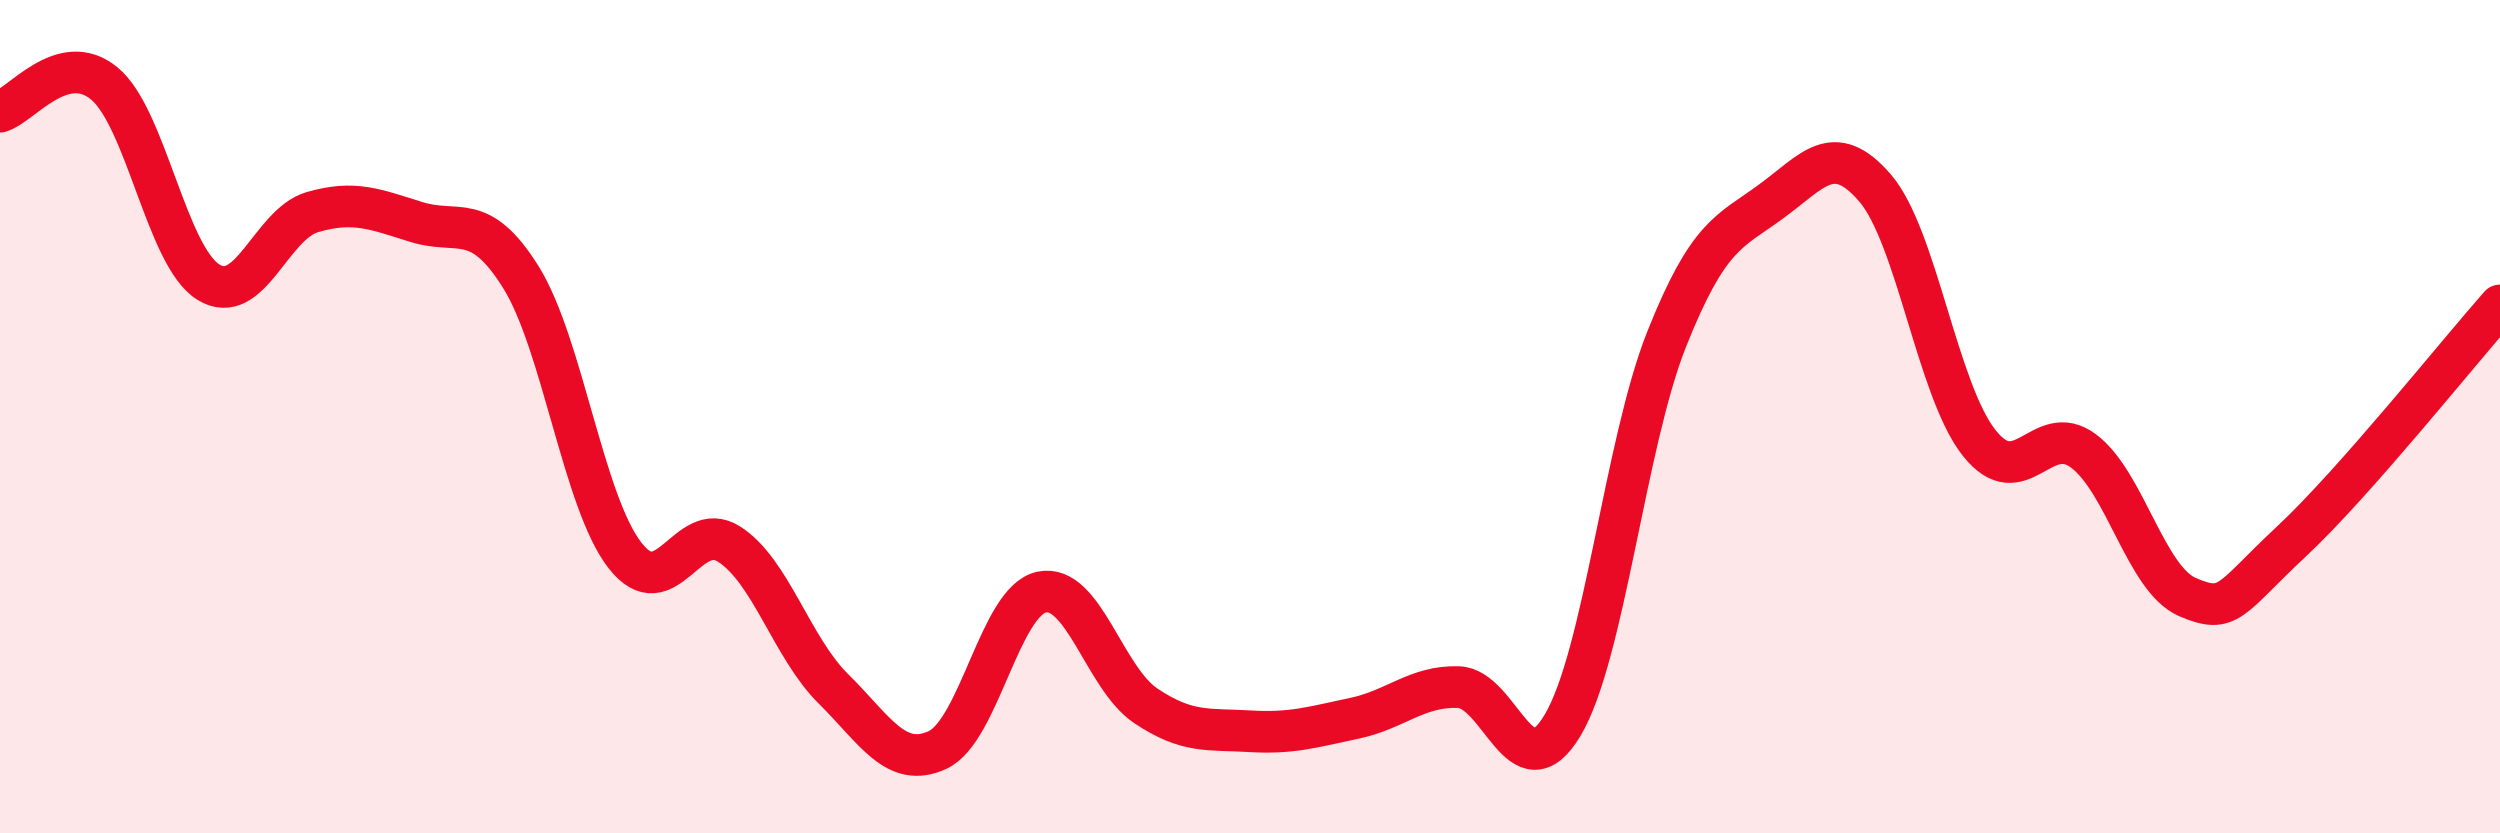
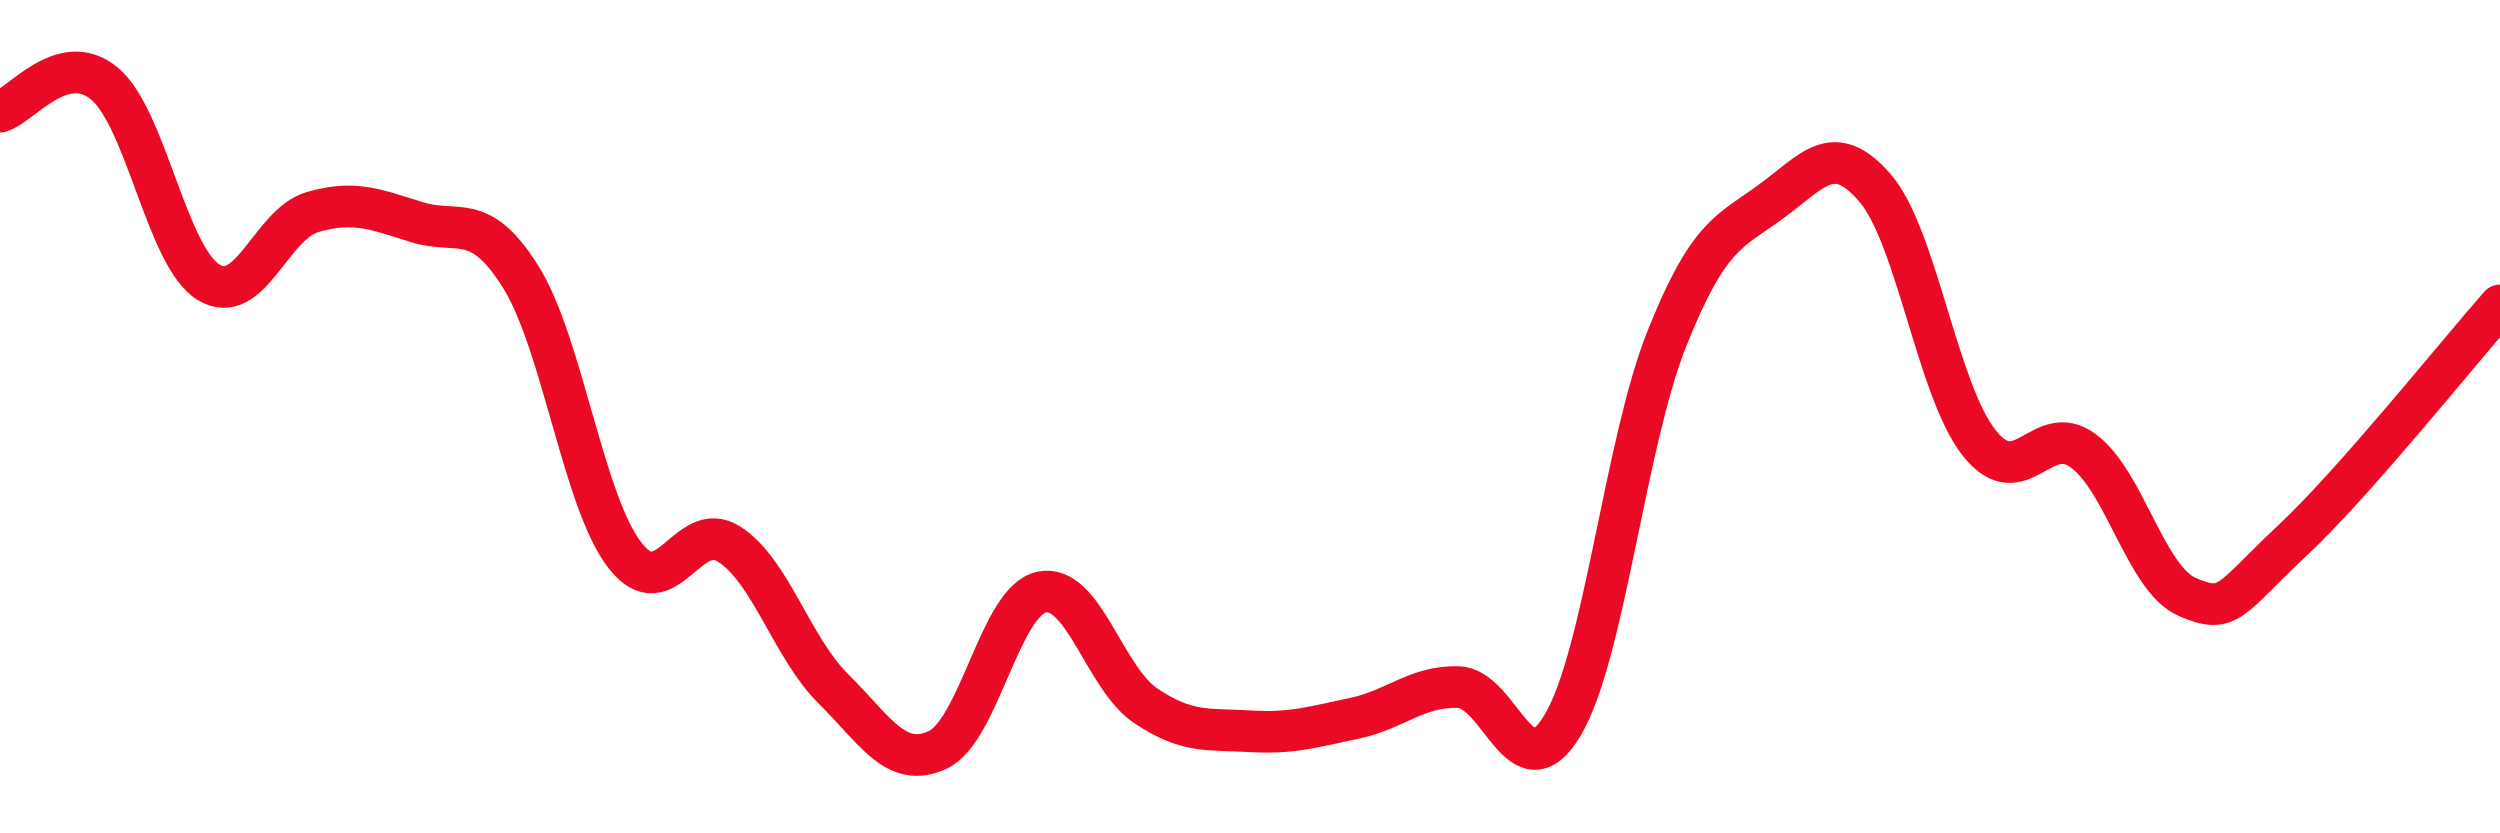
<svg xmlns="http://www.w3.org/2000/svg" width="60" height="20" viewBox="0 0 60 20">
-   <path d="M 0,2.68 C 0.5,2.54 1.5,1.18 2.5,2 C 3.5,2.82 4,6.15 5,6.77 C 6,7.39 6.5,5.38 7.5,5.09 C 8.5,4.8 9,5.02 10,5.33 C 11,5.64 11.5,5.05 12.5,6.65 C 13.5,8.25 14,12.05 15,13.33 C 16,14.61 16.5,12.42 17.5,13.06 C 18.5,13.7 19,15.54 20,16.53 C 21,17.52 21.5,18.46 22.5,18 C 23.5,17.54 24,14.42 25,14.21 C 26,14 26.5,16.27 27.5,16.94 C 28.5,17.61 29,17.49 30,17.55 C 31,17.61 31.5,17.45 32.5,17.24 C 33.5,17.03 34,16.46 35,16.49 C 36,16.52 36.5,19.08 37.5,17.41 C 38.5,15.74 39,10.65 40,8.14 C 41,5.63 41.5,5.57 42.5,4.84 C 43.5,4.11 44,3.35 45,4.51 C 46,5.67 46.5,9.37 47.5,10.63 C 48.5,11.89 49,10.08 50,10.82 C 51,11.56 51.5,13.9 52.5,14.33 C 53.5,14.76 53.5,14.39 55,12.99 C 56.5,11.59 59,8.46 60,7.33L60 20L0 20Z" fill="#EB0A25" opacity="0.1" stroke-linecap="round" stroke-linejoin="round" />
  <path d="M 0,2.68 C 0.5,2.54 1.5,1.18 2.5,2 C 3.5,2.82 4,6.15 5,6.77 C 6,7.39 6.5,5.38 7.5,5.09 C 8.5,4.8 9,5.02 10,5.33 C 11,5.64 11.5,5.05 12.5,6.65 C 13.5,8.25 14,12.05 15,13.33 C 16,14.61 16.5,12.42 17.5,13.06 C 18.5,13.7 19,15.54 20,16.53 C 21,17.52 21.5,18.46 22.5,18 C 23.5,17.54 24,14.42 25,14.21 C 26,14 26.5,16.27 27.5,16.94 C 28.5,17.61 29,17.49 30,17.55 C 31,17.61 31.5,17.45 32.5,17.24 C 33.5,17.03 34,16.46 35,16.49 C 36,16.52 36.5,19.08 37.5,17.41 C 38.5,15.74 39,10.65 40,8.14 C 41,5.63 41.5,5.57 42.5,4.84 C 43.5,4.11 44,3.35 45,4.51 C 46,5.67 46.5,9.37 47.5,10.63 C 48.5,11.89 49,10.08 50,10.82 C 51,11.56 51.5,13.9 52.5,14.33 C 53.5,14.76 53.5,14.39 55,12.99 C 56.5,11.59 59,8.46 60,7.33" stroke="#EB0A25" stroke-width="1" fill="none" stroke-linecap="round" stroke-linejoin="round" />
</svg>